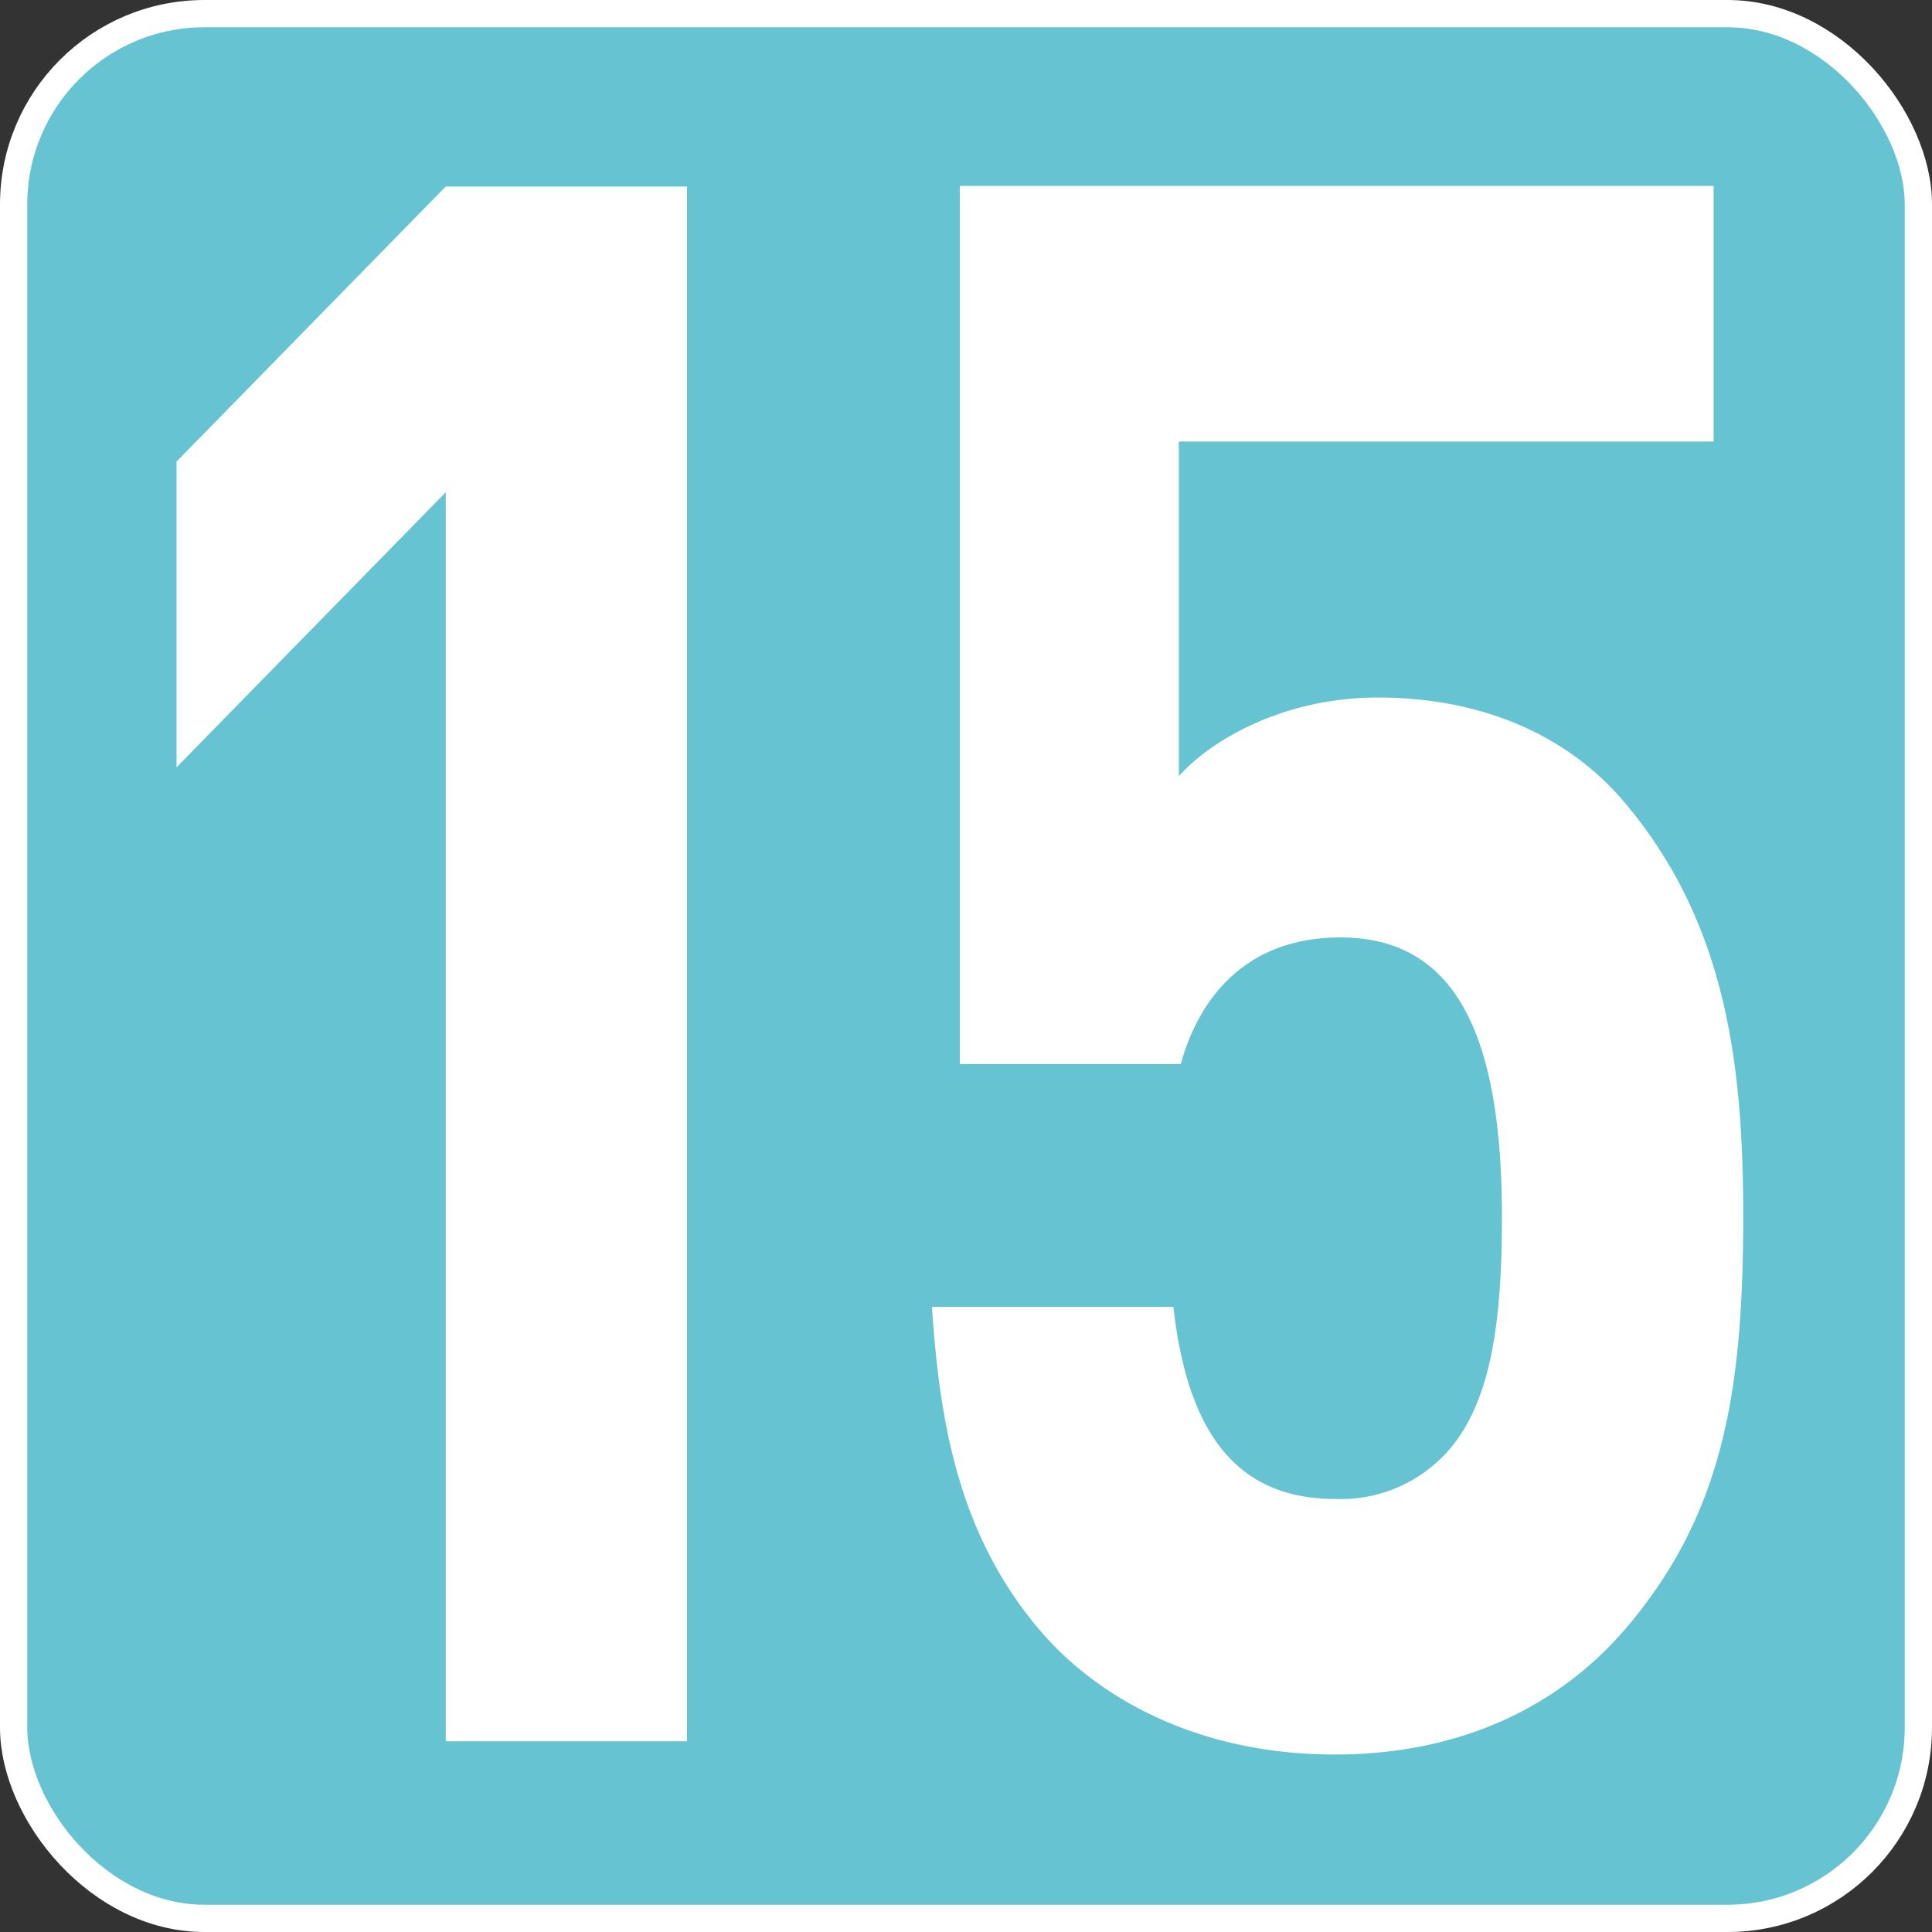
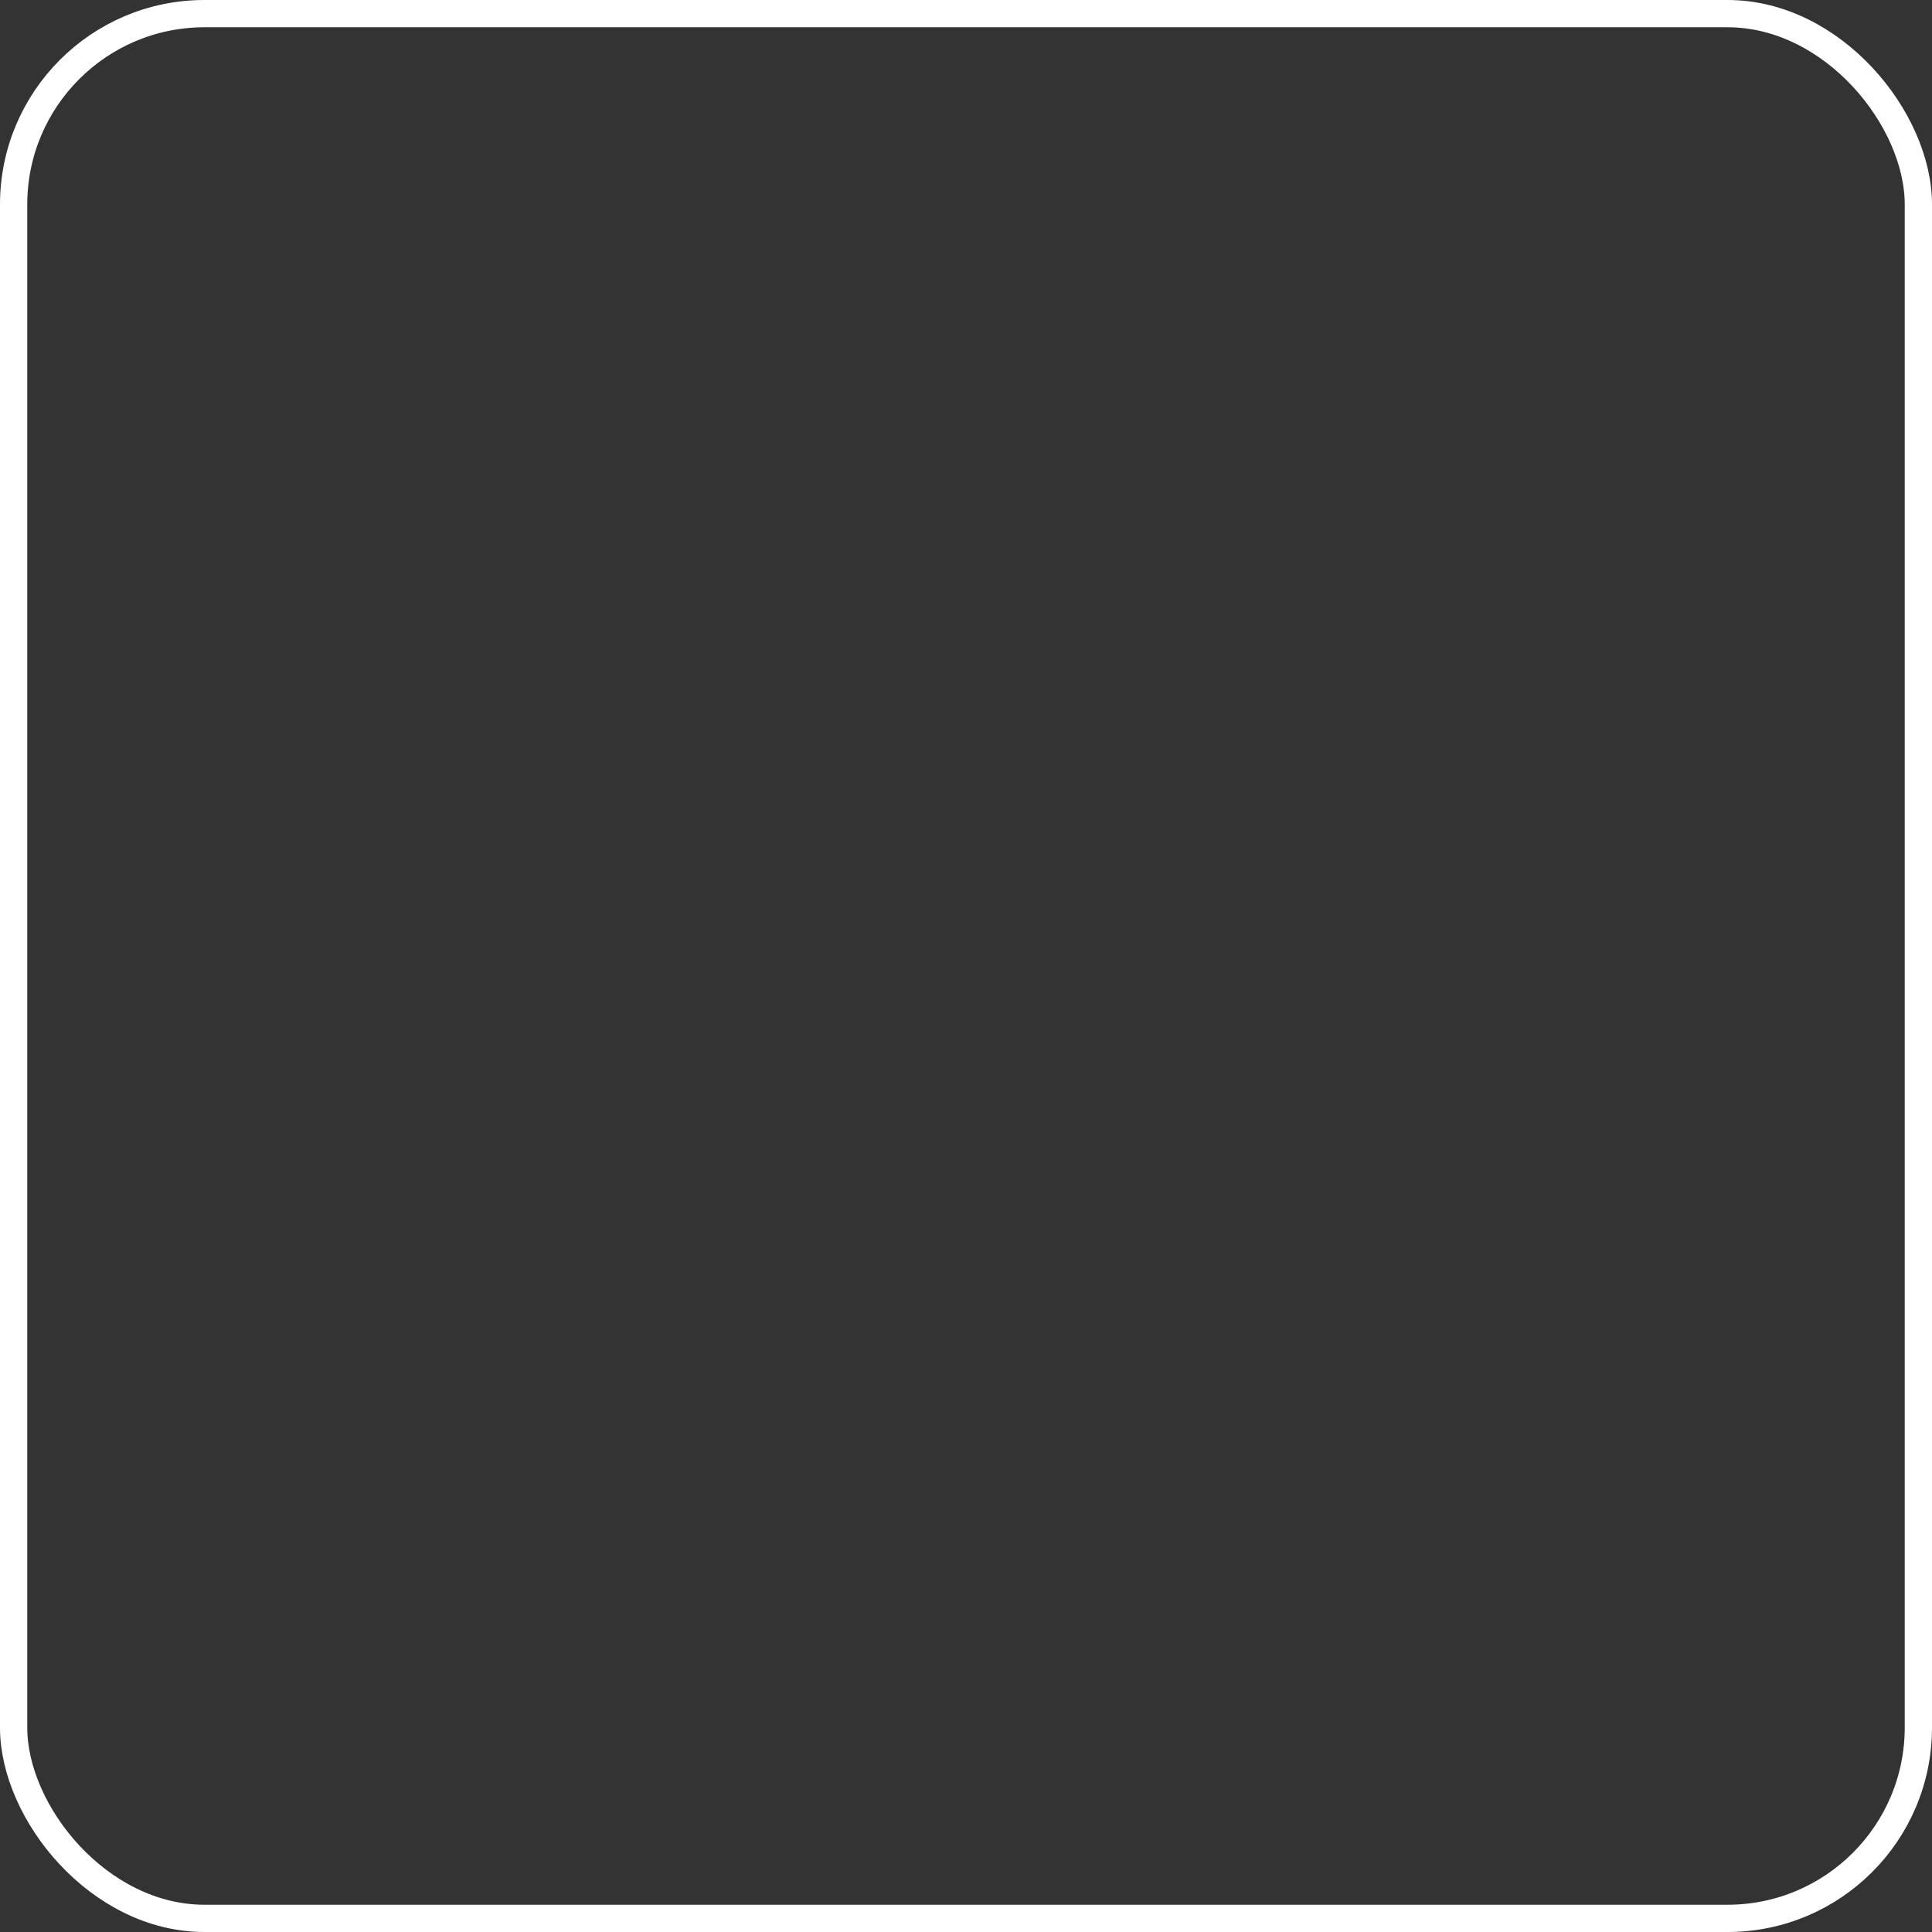
<svg xmlns="http://www.w3.org/2000/svg" id="Calque_1" data-name="Calque 1" viewBox="0 0 141.73 141.73">
  <rect x="0" y="0" width="141.73" height="141.73" fill="#333333" stroke="none" />
  <defs>
    <style>.cls-1{fill:#65c3d2;}.cls-2{fill:none;stroke:#fff;stroke-miterlimit:10;stroke-width:2px;}.cls-3{fill:#fff;}</style>
  </defs>
-   <rect class="cls-1" x="1" y="1" width="139.73" height="139.73" rx="14" />
  <rect class="cls-2" x="1" y="1" width="139.73" height="139.73" rx="14" />
-   <polygon class="cls-3" points="32.7 127.74 32.7 36.11 12.95 56.29 12.95 33.86 32.7 13.68 50.4 13.68 50.4 127.74 32.7 127.74" />
-   <path class="cls-3" d="M303.5,412.78c-4.35,5.12-11.3,9.29-21.38,9.29s-17.43-4.17-21.65-9.13c-6-7.05-7.35-15.38-7.9-23.71h17.71c1,9,4.49,14.09,11.84,14.09a10.51,10.51,0,0,0,8.45-3.68c3.13-3.69,3.81-9.77,3.81-17,0-13.14-3.27-20.51-11.85-20.51-7.22,0-10.48,4.81-11.71,9.29H254.61V307h55.3v18.75H270.68V350.3c2.59-2.89,8-5.77,14.58-5.77,8,0,14.16,3,18.11,7.69,7.63,9,8.71,19.7,8.71,30.44,0,12.81-1.49,21.79-8.58,30.12" transform="translate(-184.2 -293.36)" />
</svg>